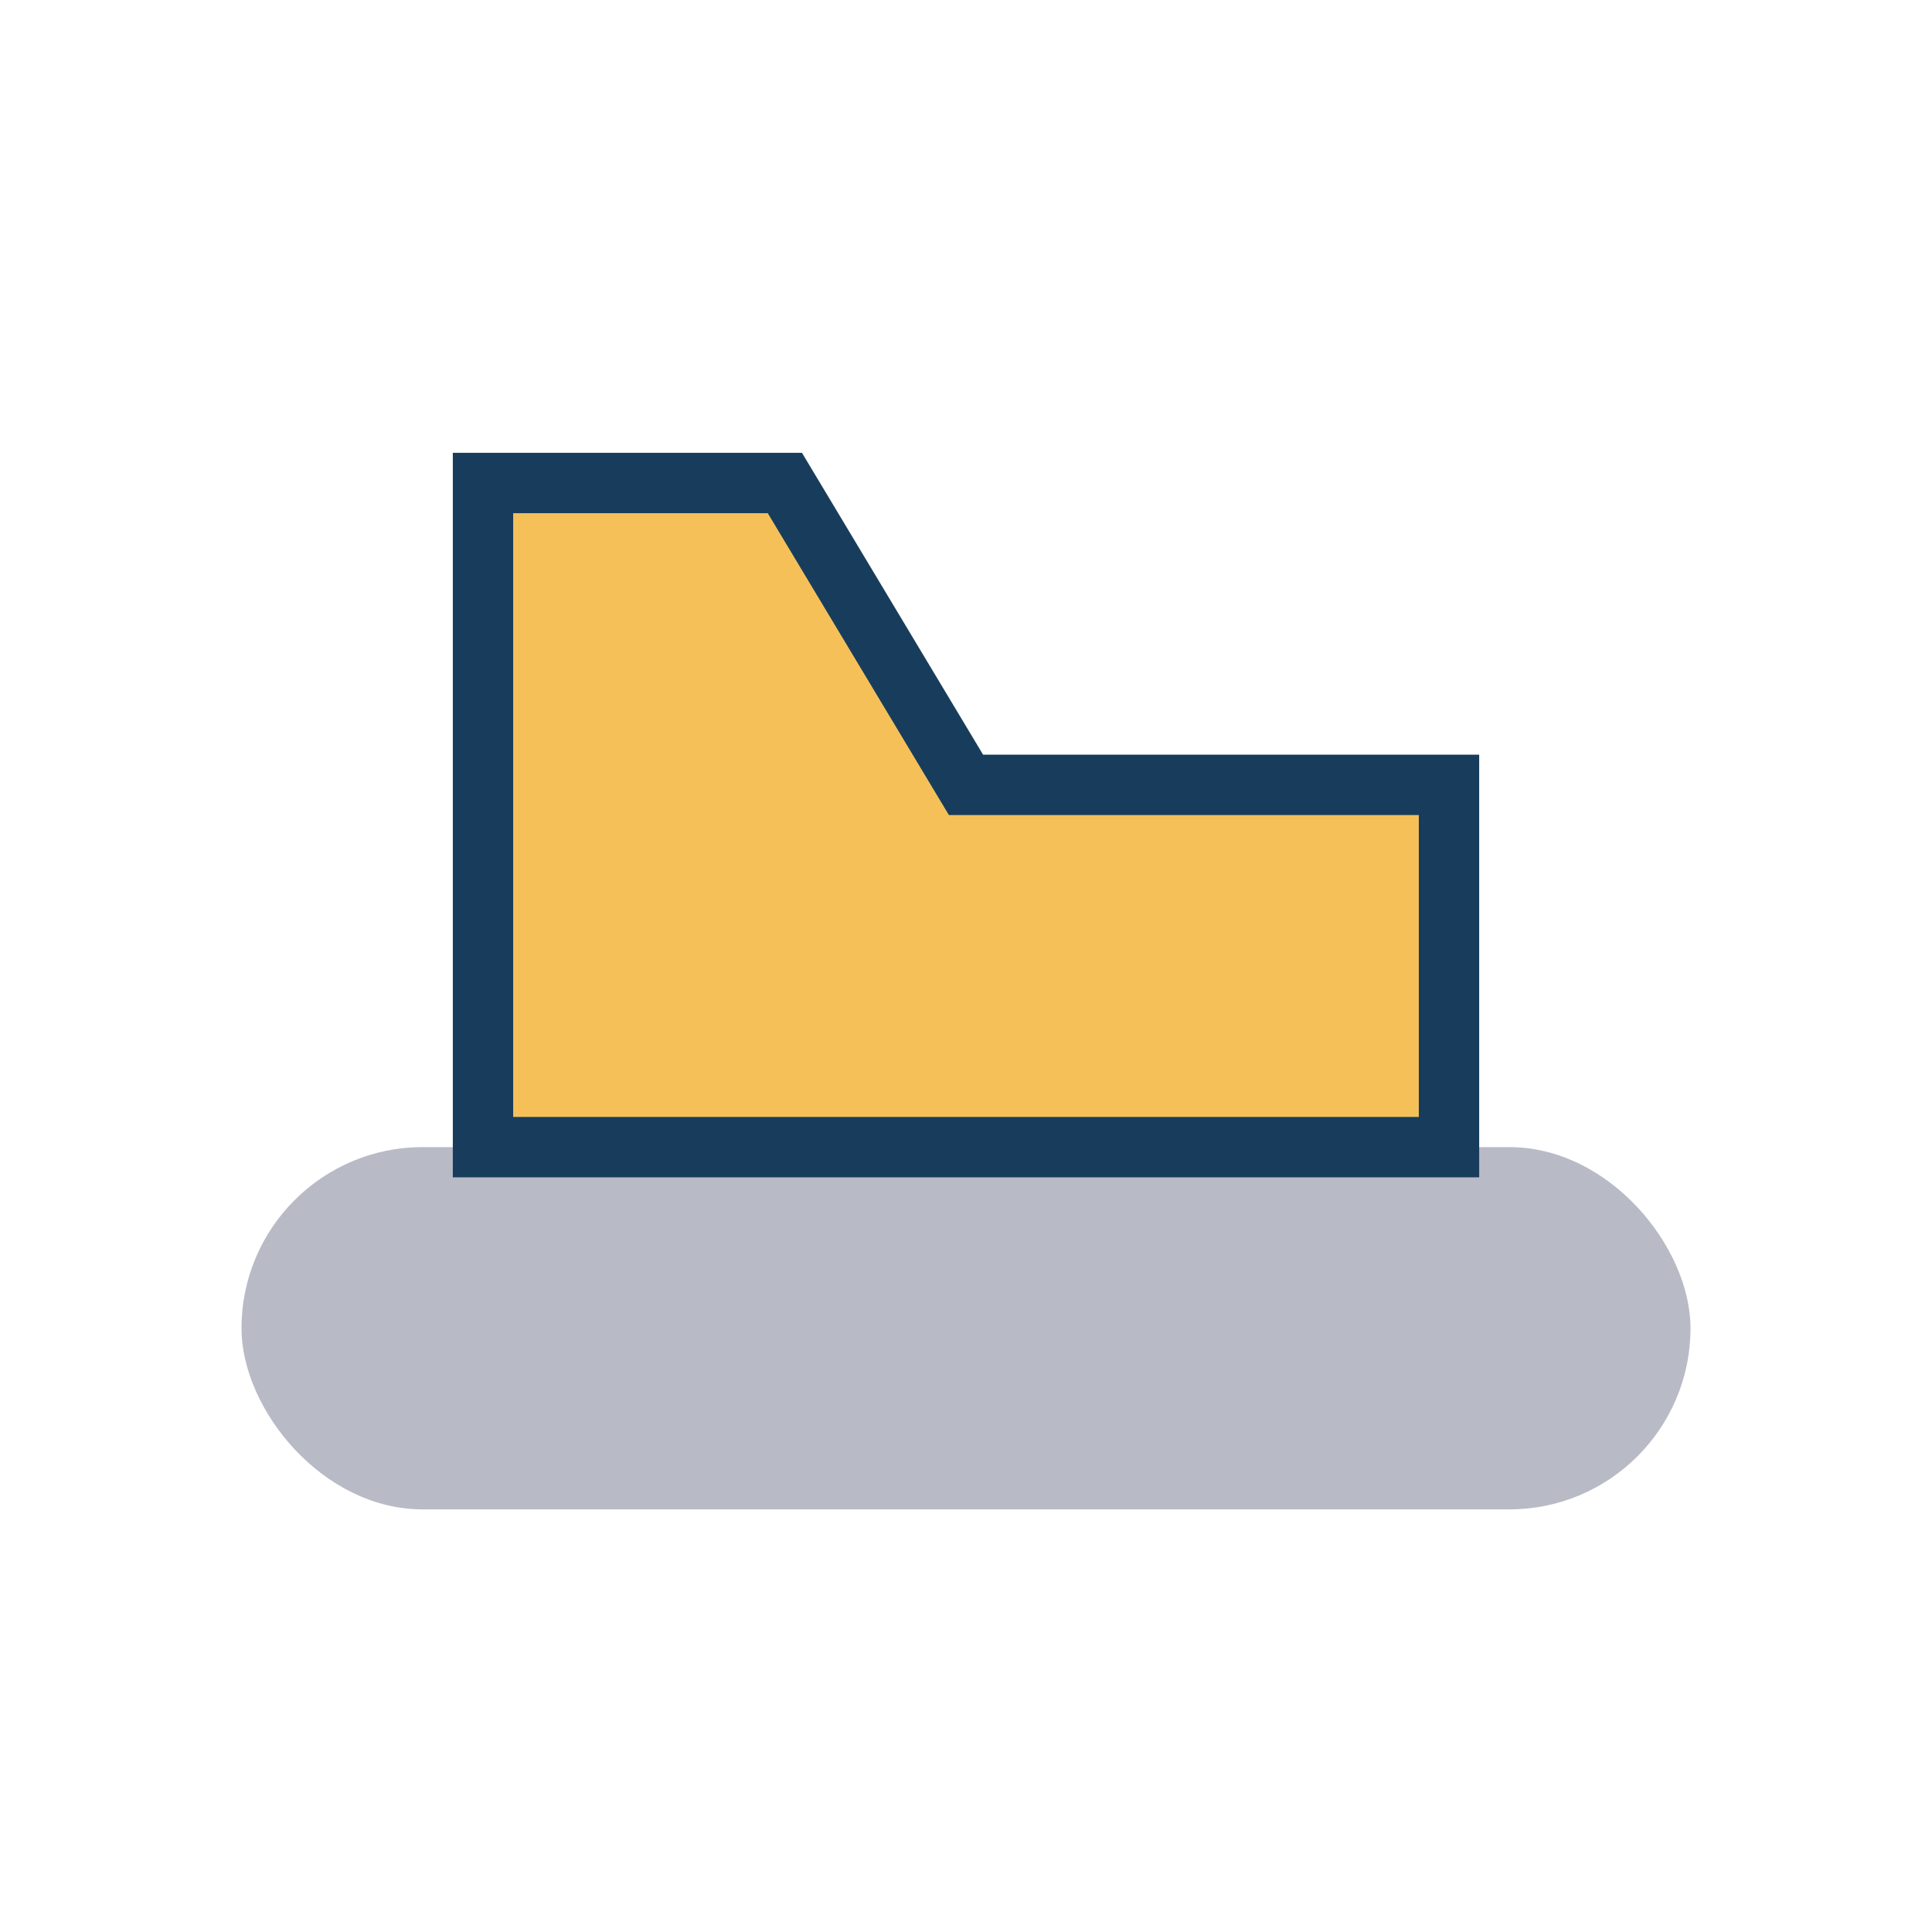
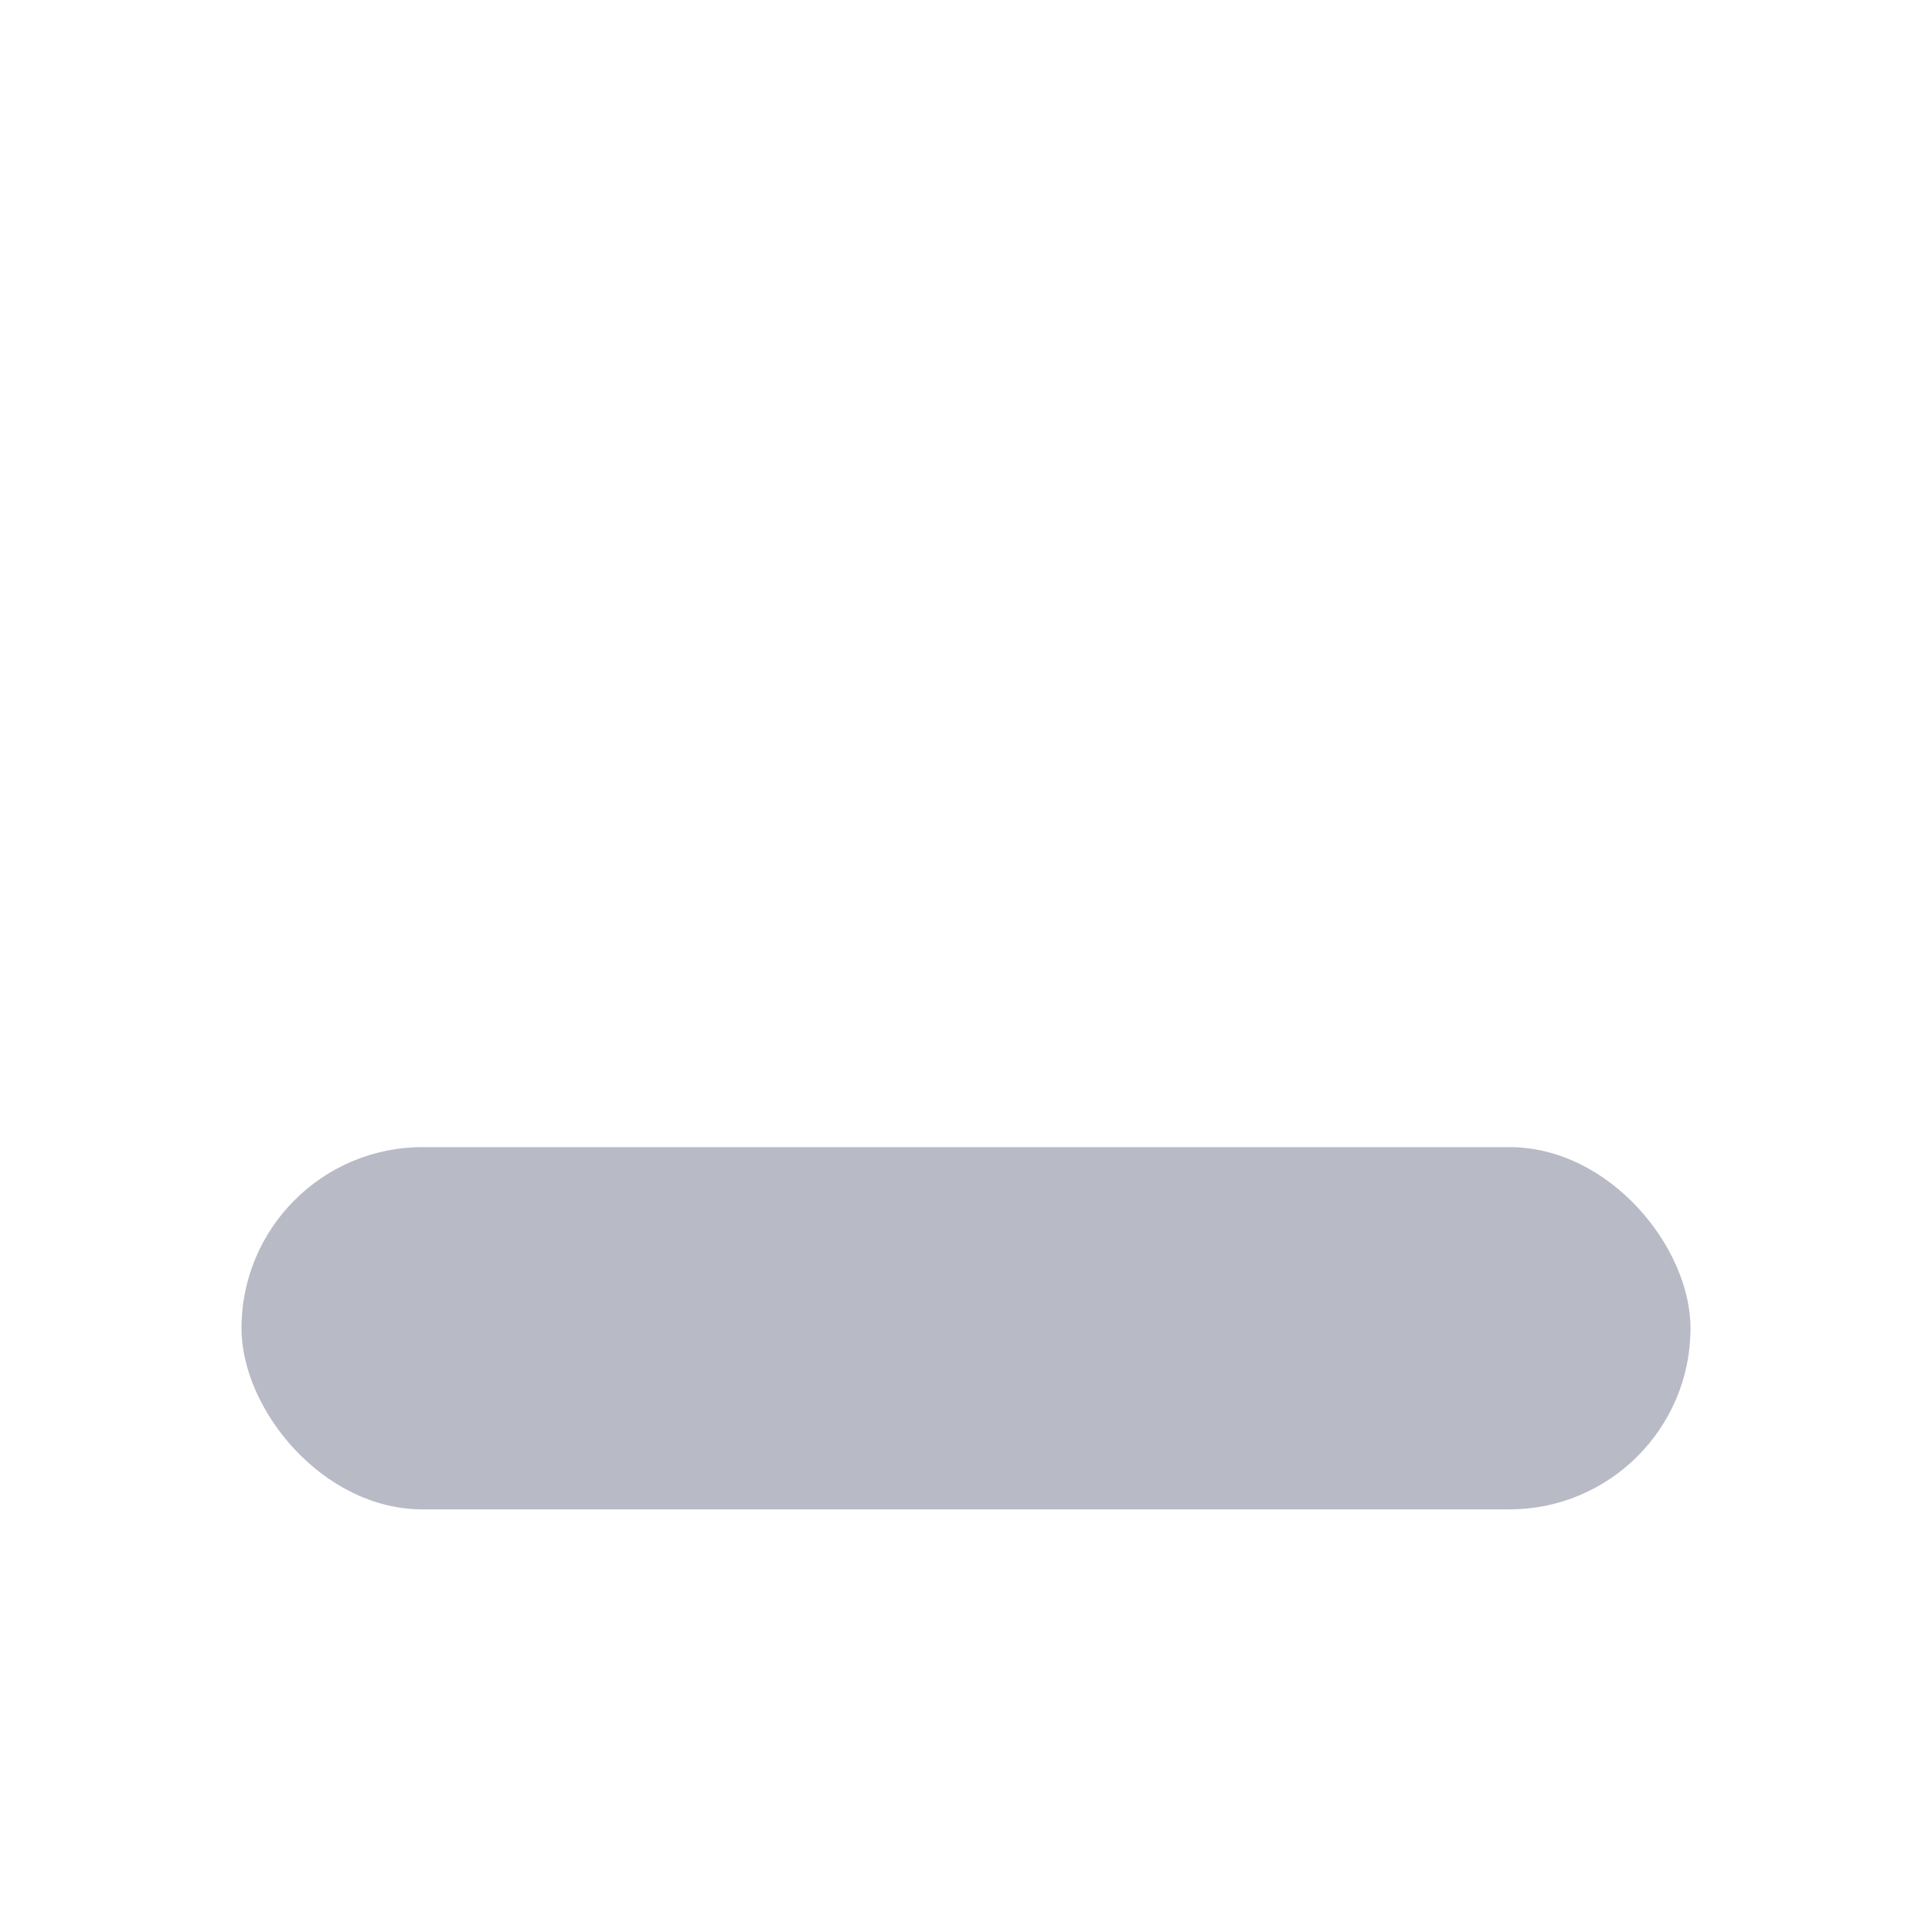
<svg xmlns="http://www.w3.org/2000/svg" width="32" height="32" viewBox="0 0 32 32">
  <rect x="4" y="19" width="24" height="6" rx="3" fill="#B8BAC6" />
-   <path d="M8 19V8h5l3 5h8v6z" fill="#F6C059" stroke="#183D5C" stroke-width="1" />
</svg>